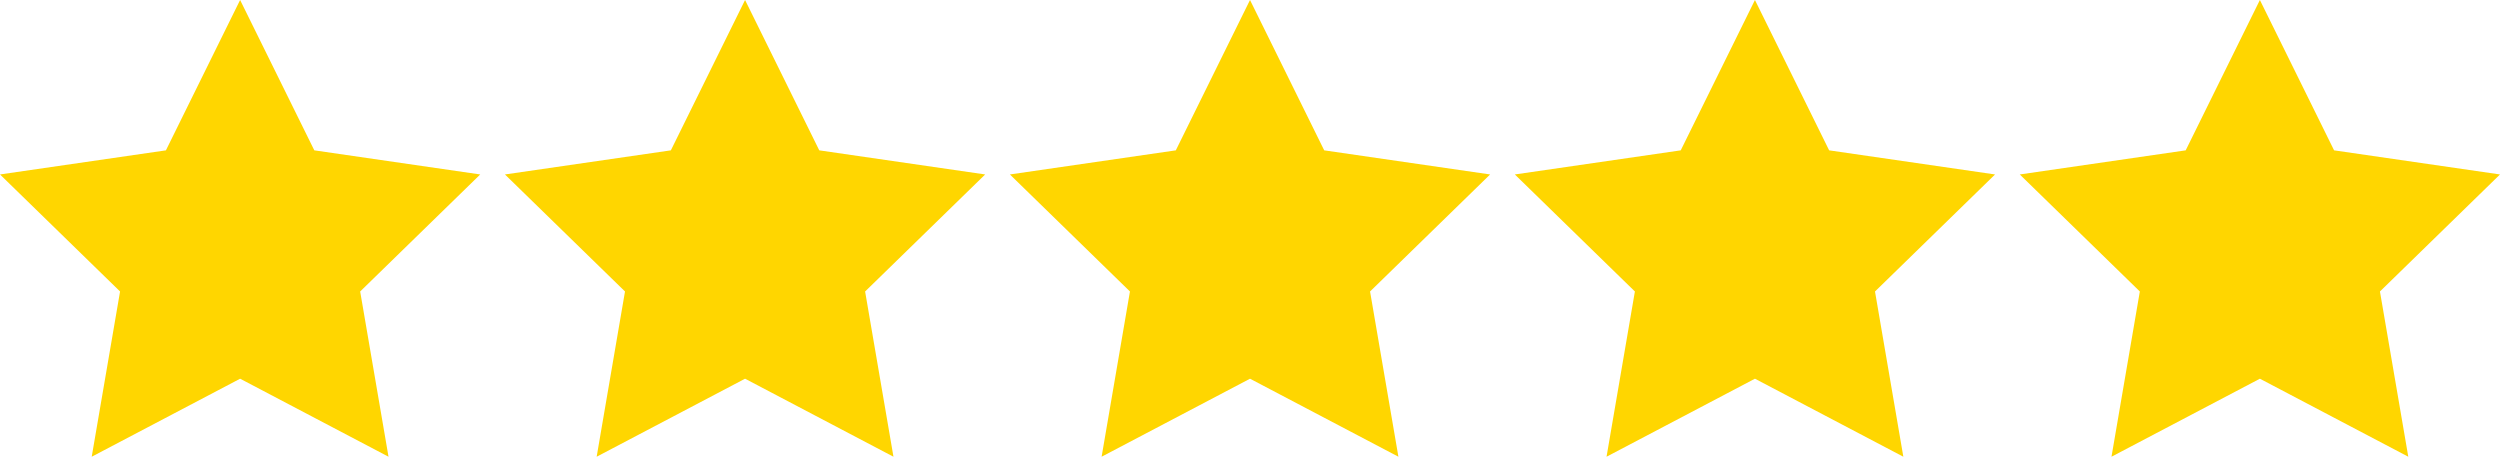
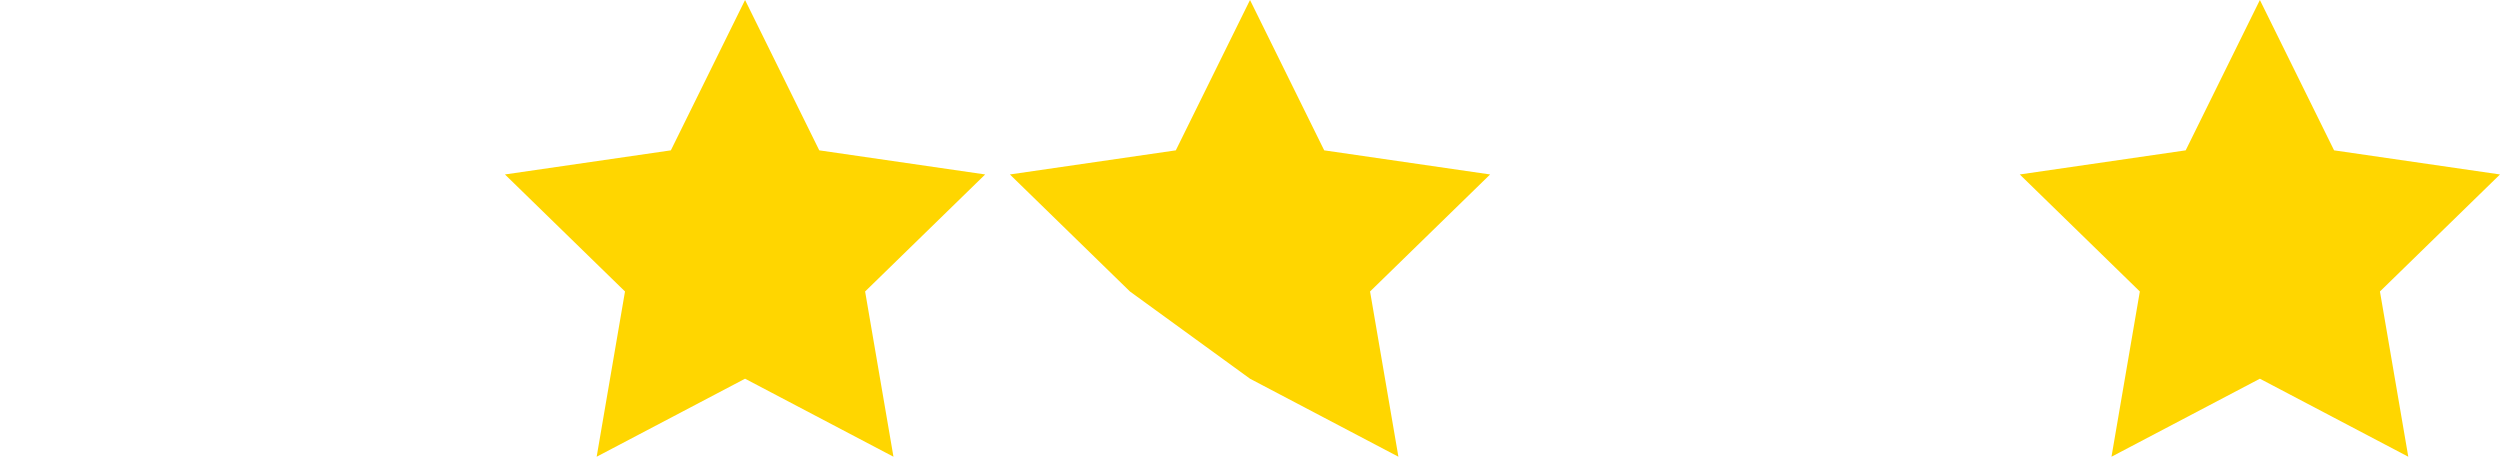
<svg xmlns="http://www.w3.org/2000/svg" width="331" height="61" viewBox="0 0 331 61" fill="none">
-   <path d="M31.791 0L41.615 19.906L63.582 23.098L47.687 38.592L51.439 60.47L31.791 50.141L12.143 60.47L15.896 38.592L0 23.098L21.967 19.906L31.791 0Z" fill="#FFD600" />
  <path d="M98.646 0L108.47 19.906L130.437 23.098L114.541 38.592L118.294 60.47L98.646 50.141L78.998 60.47L82.75 38.592L66.855 23.098L88.822 19.906L98.646 0Z" fill="#FFD600" />
-   <path d="M175.325 19.906L165.501 0L155.677 19.906L133.71 23.098L149.605 38.592L145.853 60.47L165.501 50.141L185.149 60.47L181.396 38.592L197.292 23.098L175.325 19.906Z" fill="#FFD600" />
-   <path d="M232.354 0L242.178 19.906L264.145 23.098L248.25 38.592L252.002 60.47L232.354 50.141L212.706 60.47L216.459 38.592L200.563 23.098L222.53 19.906L232.354 0Z" fill="#FFD600" />
+   <path d="M175.325 19.906L165.501 0L155.677 19.906L133.71 23.098L149.605 38.592L165.501 50.141L185.149 60.47L181.396 38.592L197.292 23.098L175.325 19.906Z" fill="#FFD600" />
  <path d="M309.033 19.906L299.209 0L289.385 19.906L267.418 23.098L283.314 38.592L279.561 60.47L299.209 50.141L318.857 60.47L315.105 38.592L331 23.098L309.033 19.906Z" fill="#FFD600" />
</svg>